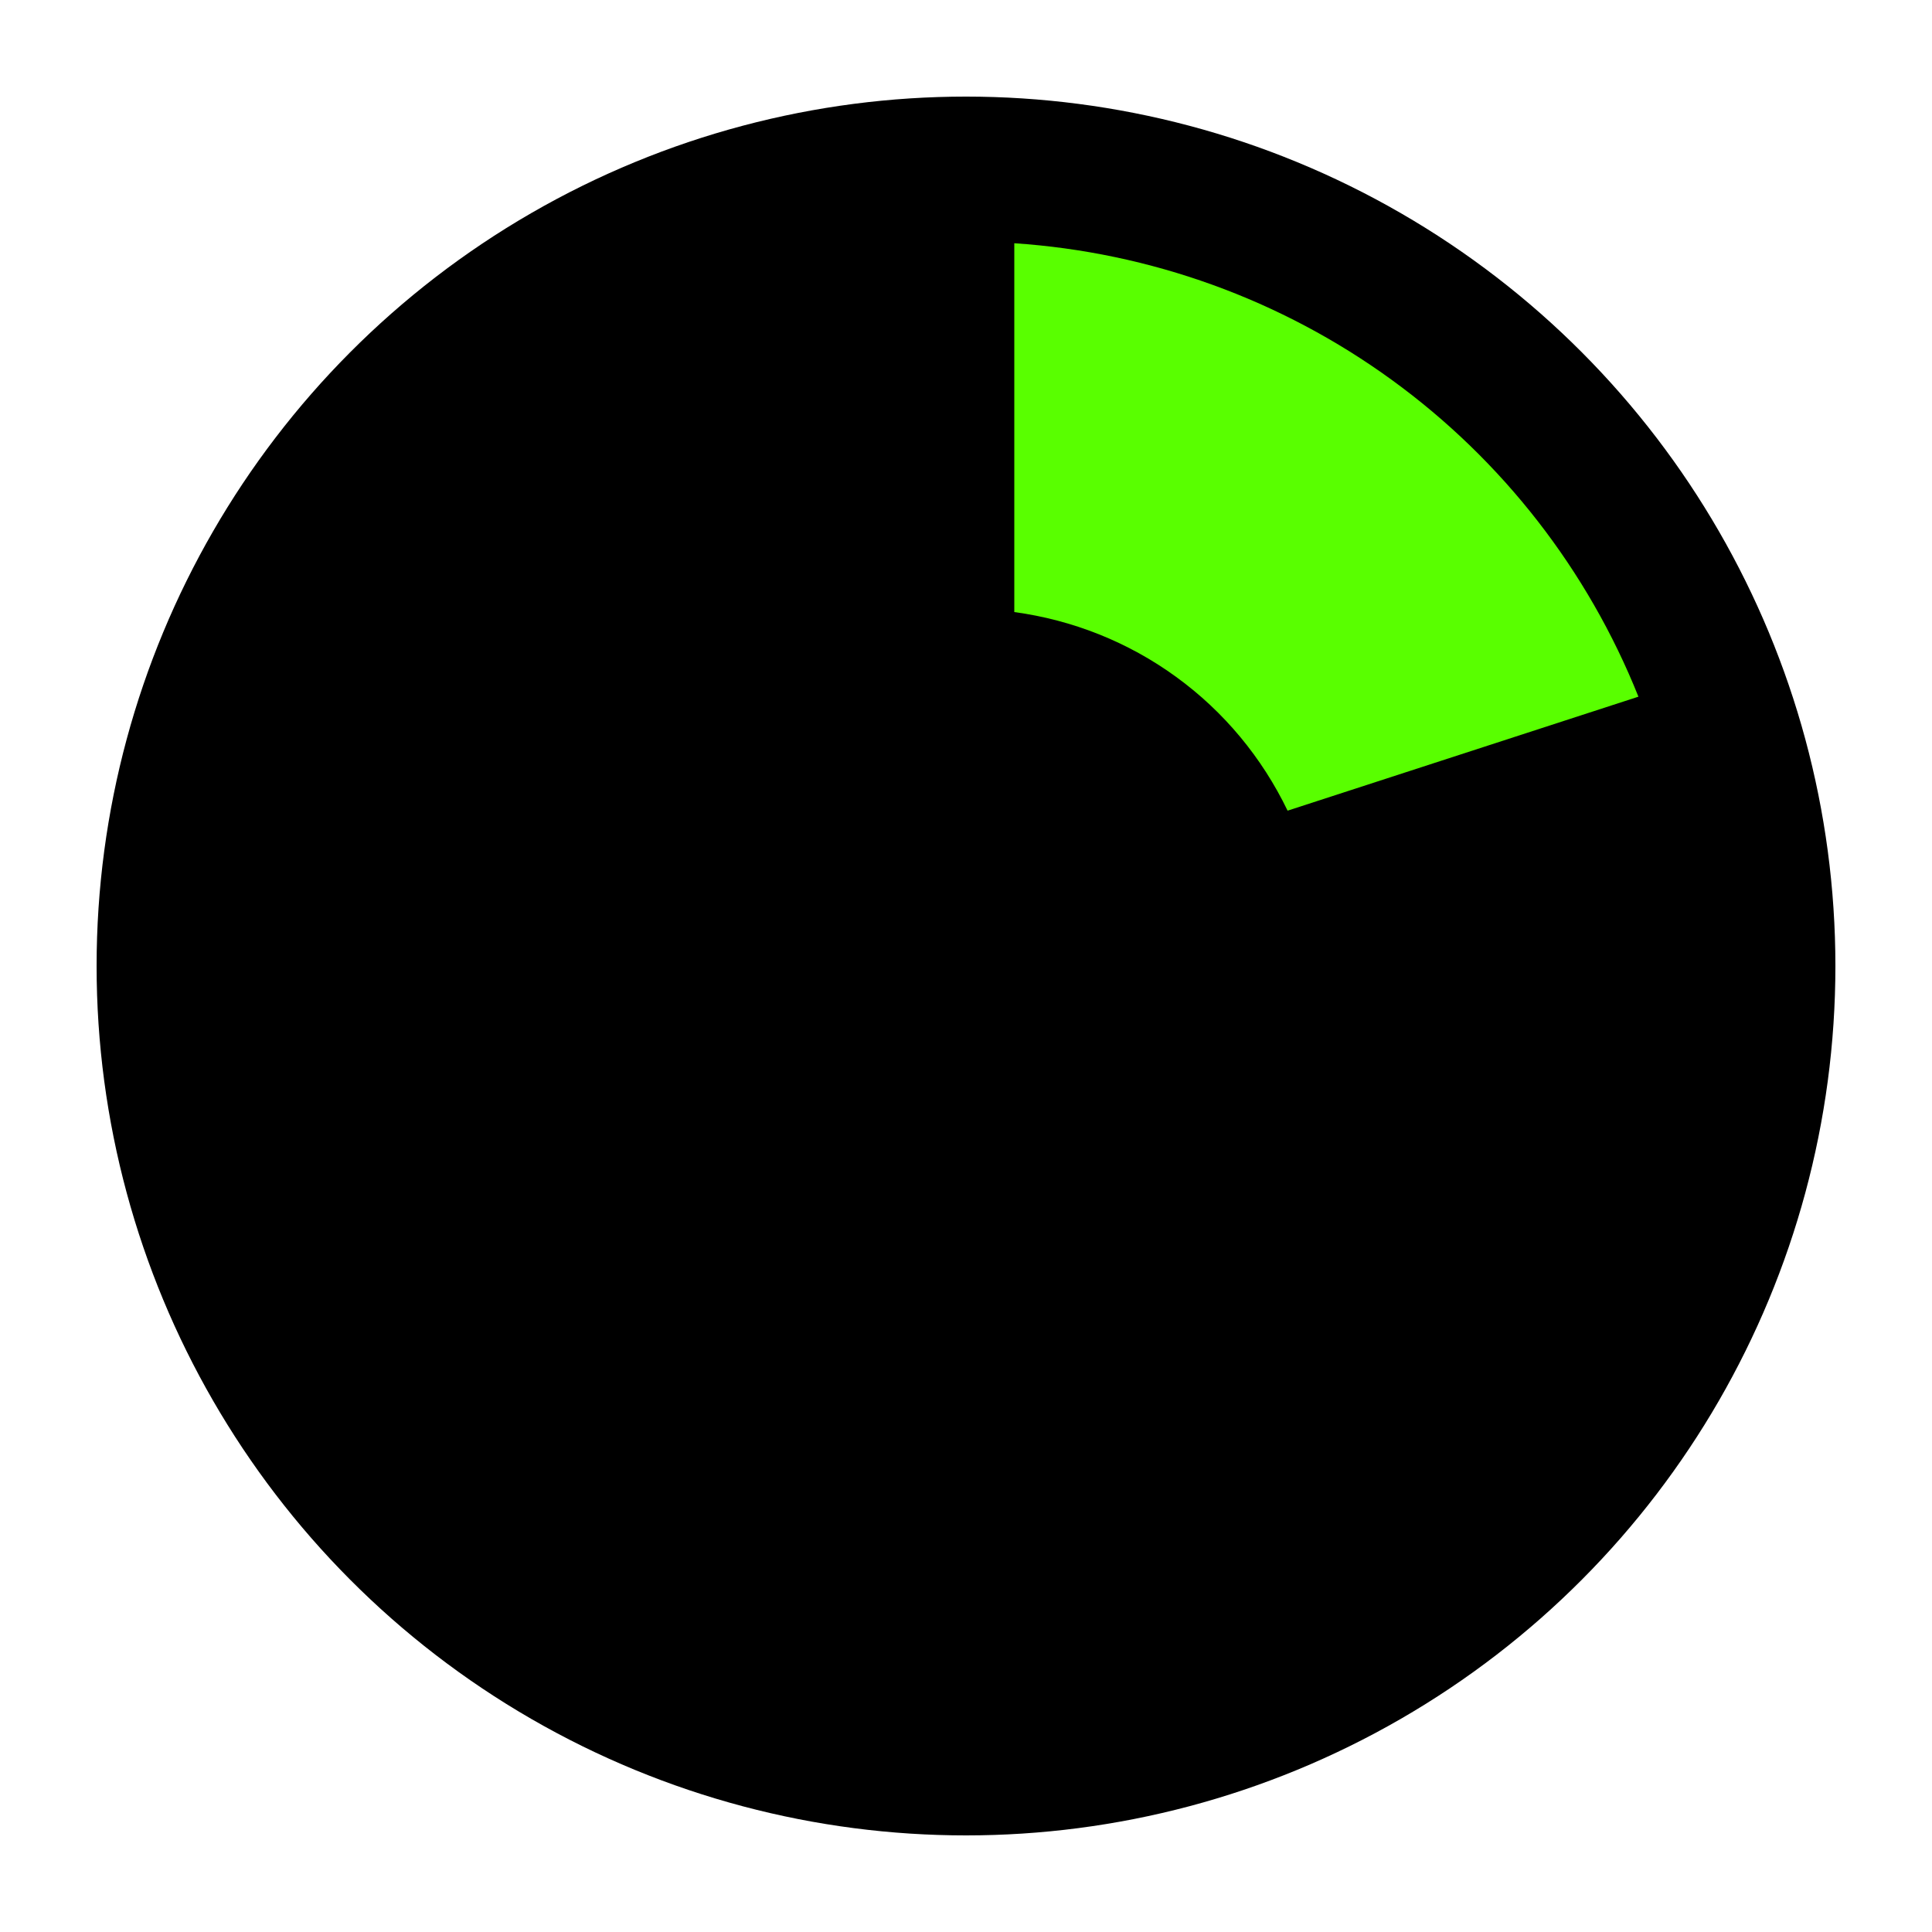
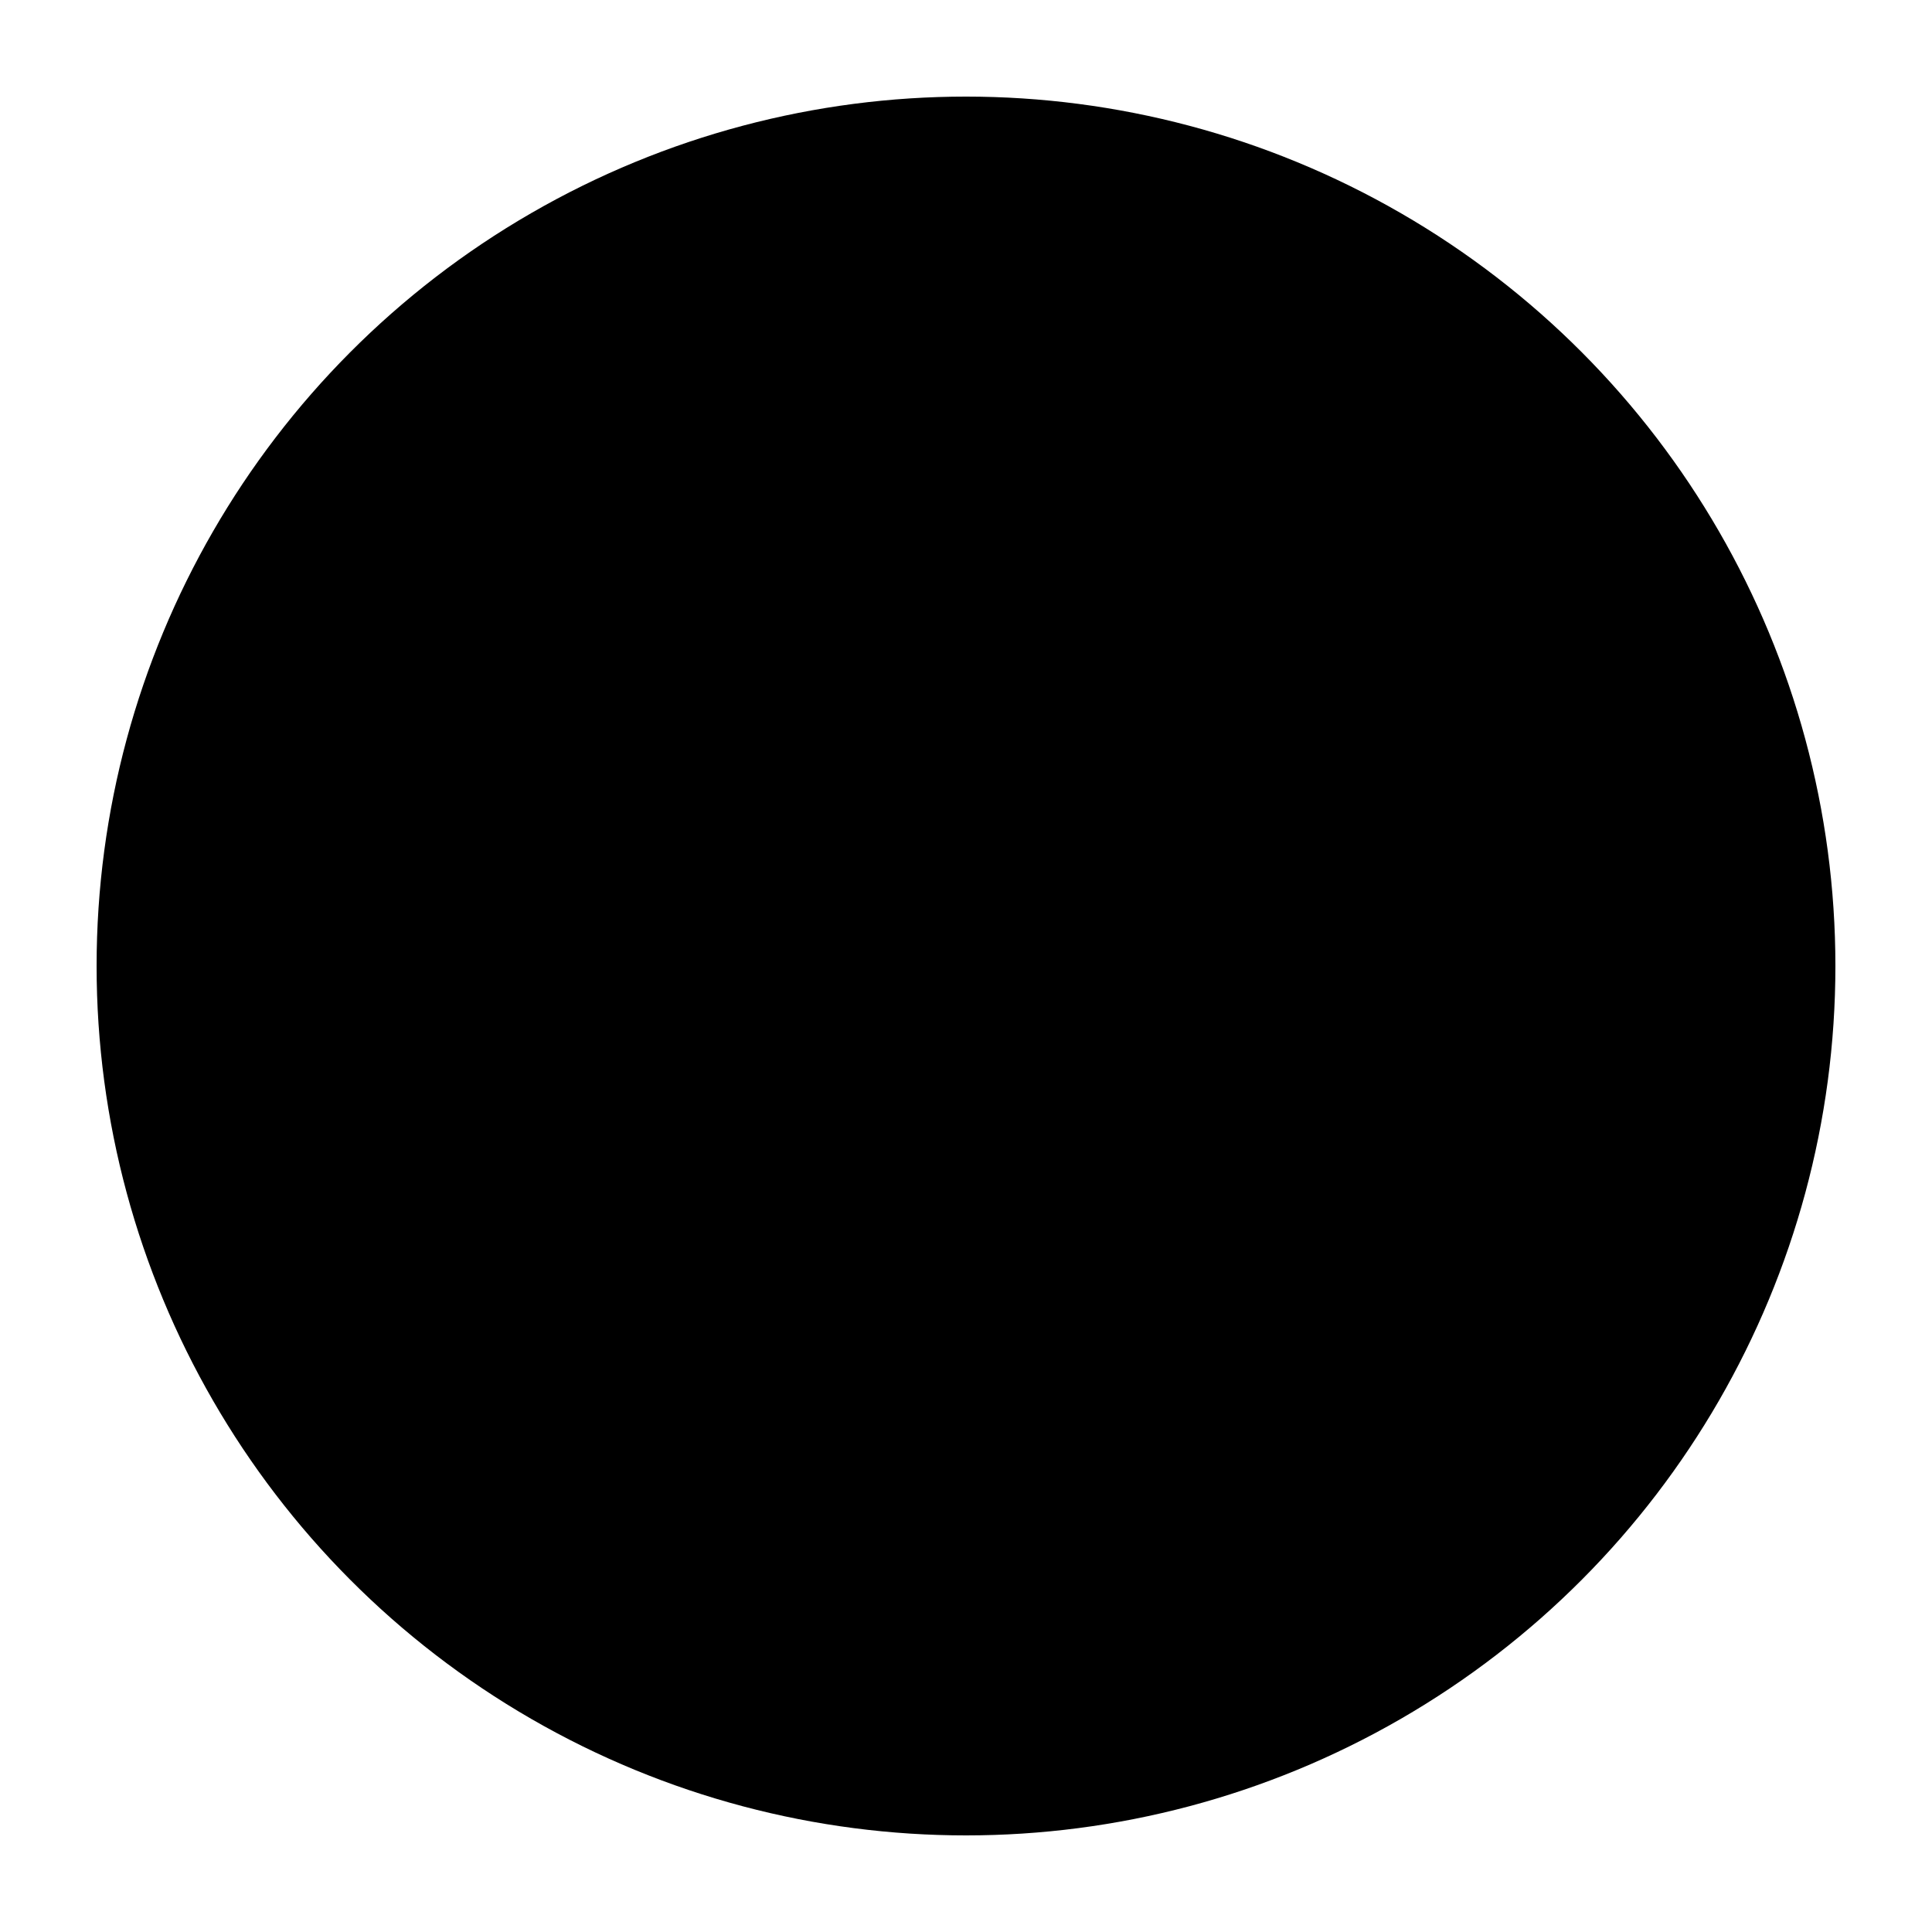
<svg xmlns="http://www.w3.org/2000/svg" width="20" height="20" viewBox="0 0 20 20" fill="none">
  <circle cx="10" cy="10" r="9" fill="black" />
-   <path d="M10.5 2.518C11.907 2.612 13.262 3.1 14.408 3.933C15.554 4.765 16.437 5.903 16.961 7.212L13.329 8.392C13.065 7.844 12.671 7.367 12.175 7.007C11.679 6.646 11.103 6.418 10.5 6.336V2.518Z" fill="#59FF00" />
</svg>